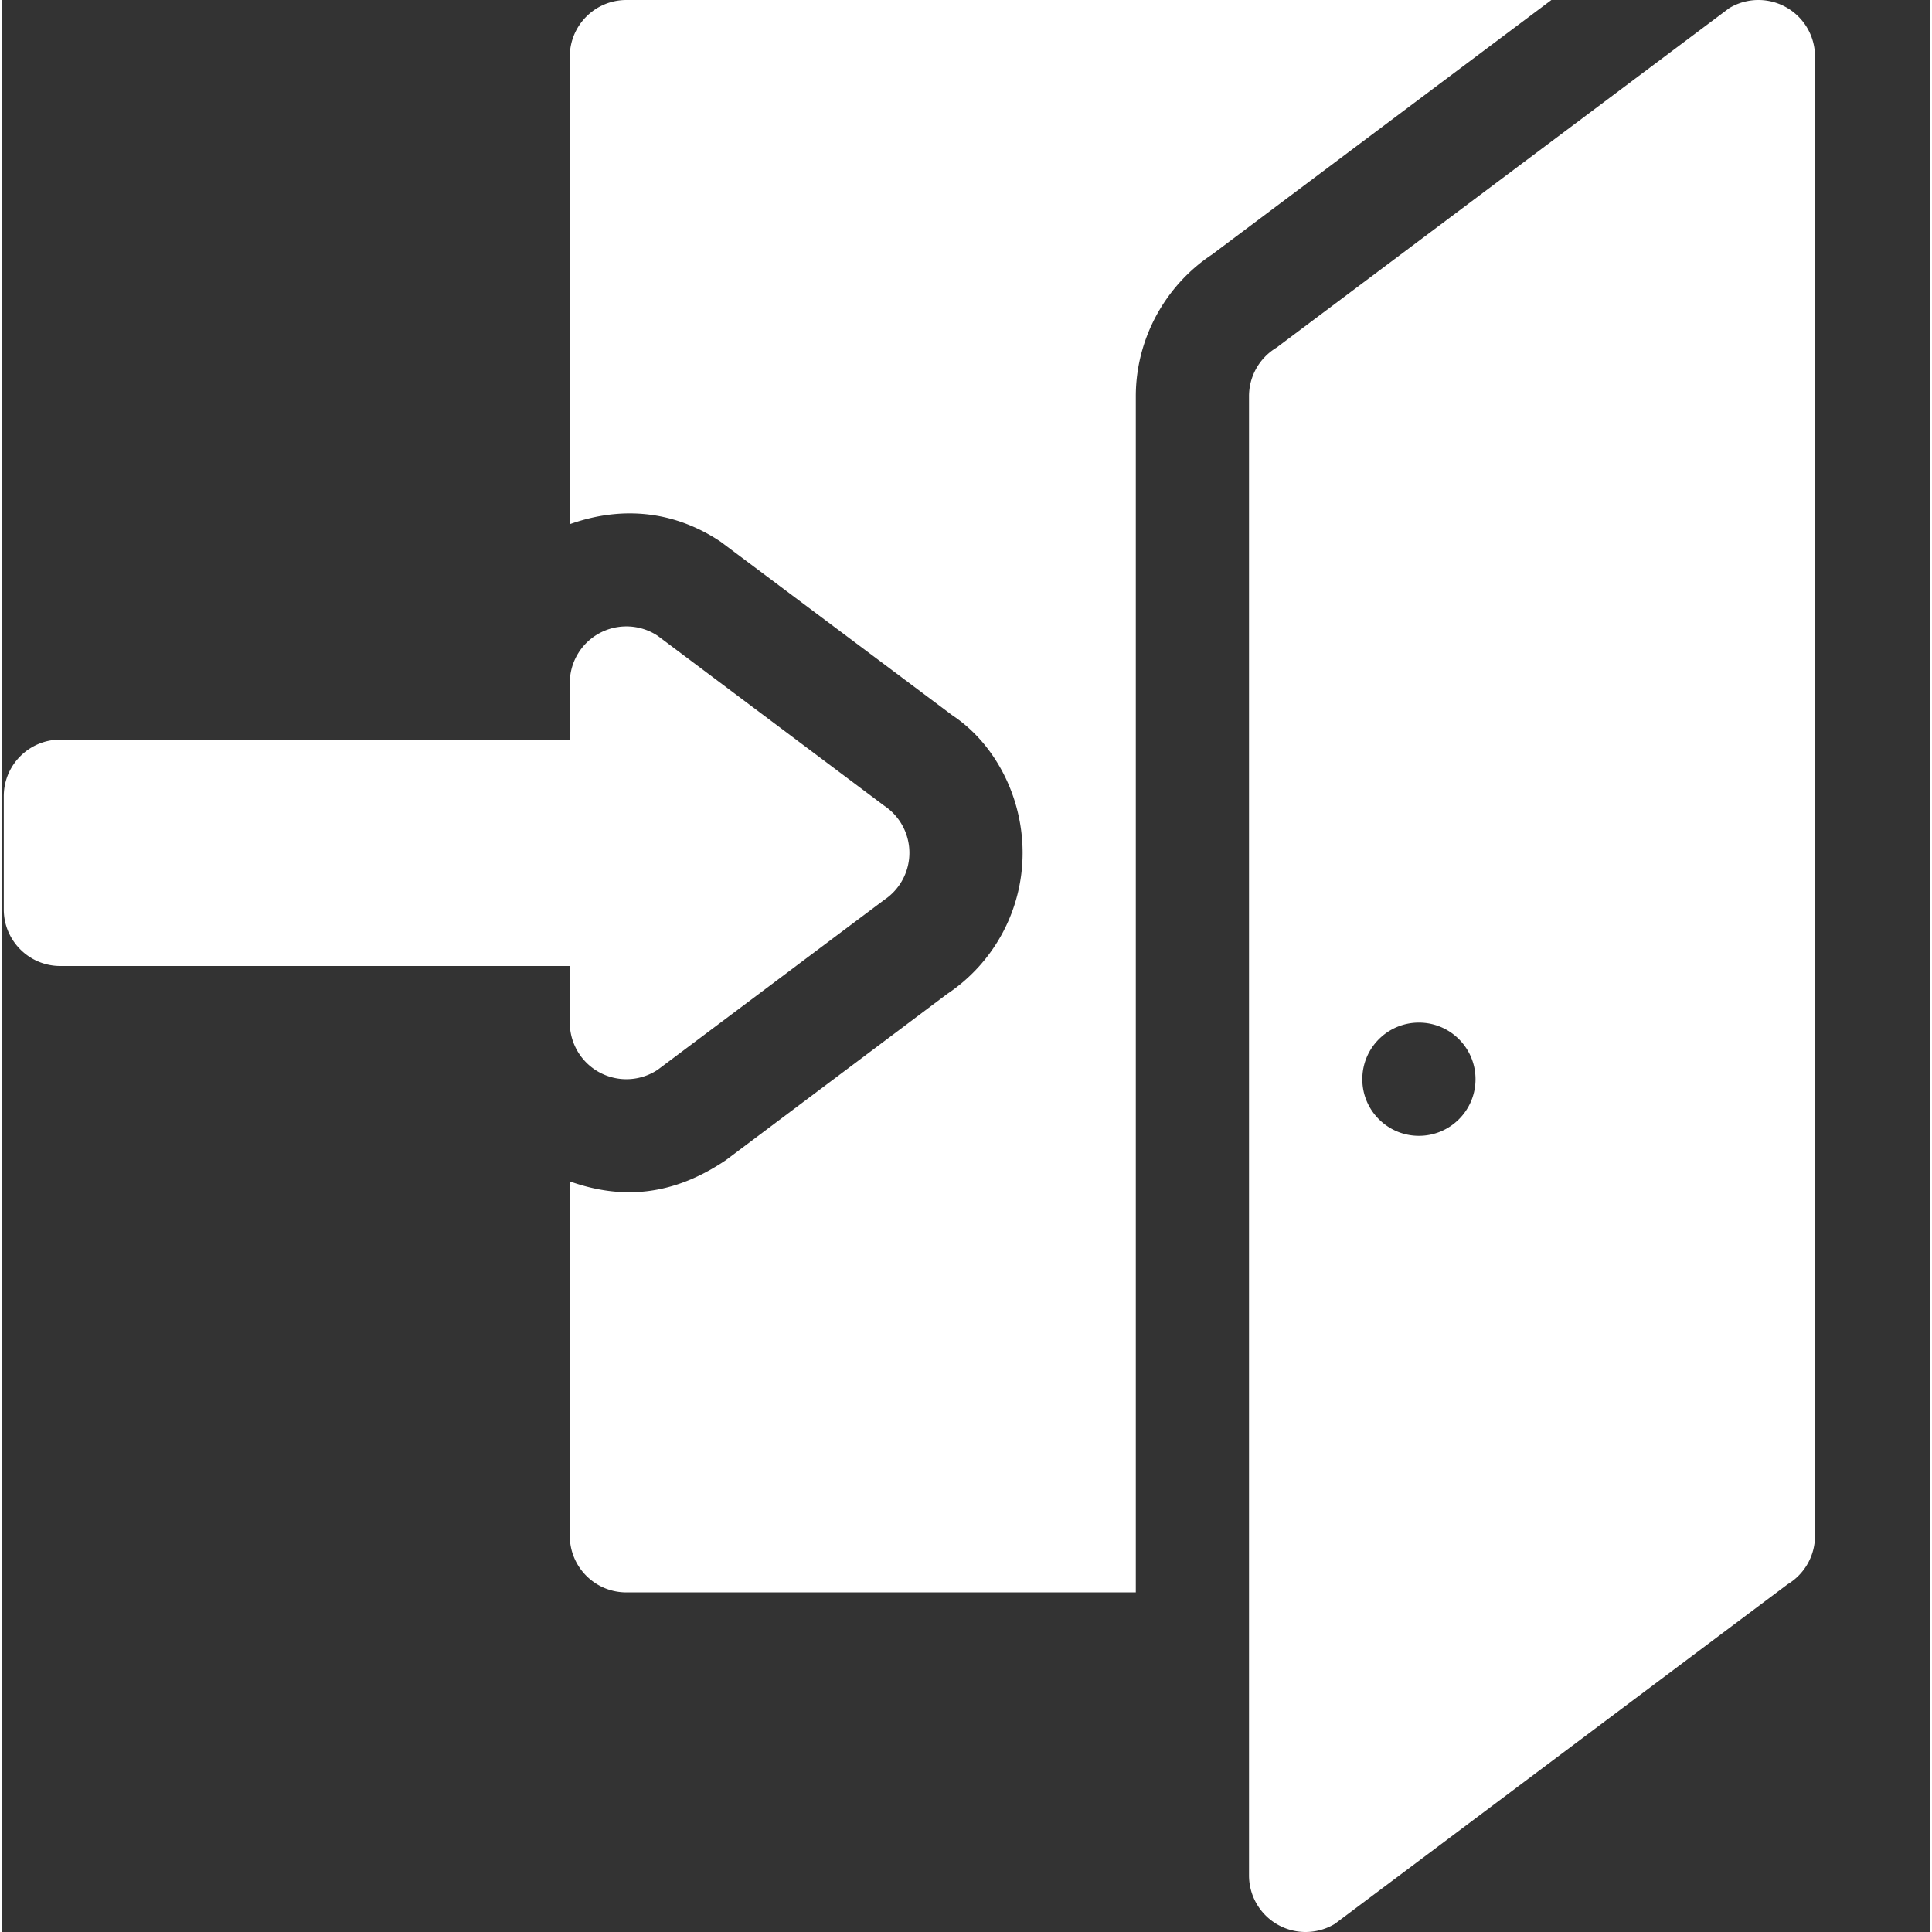
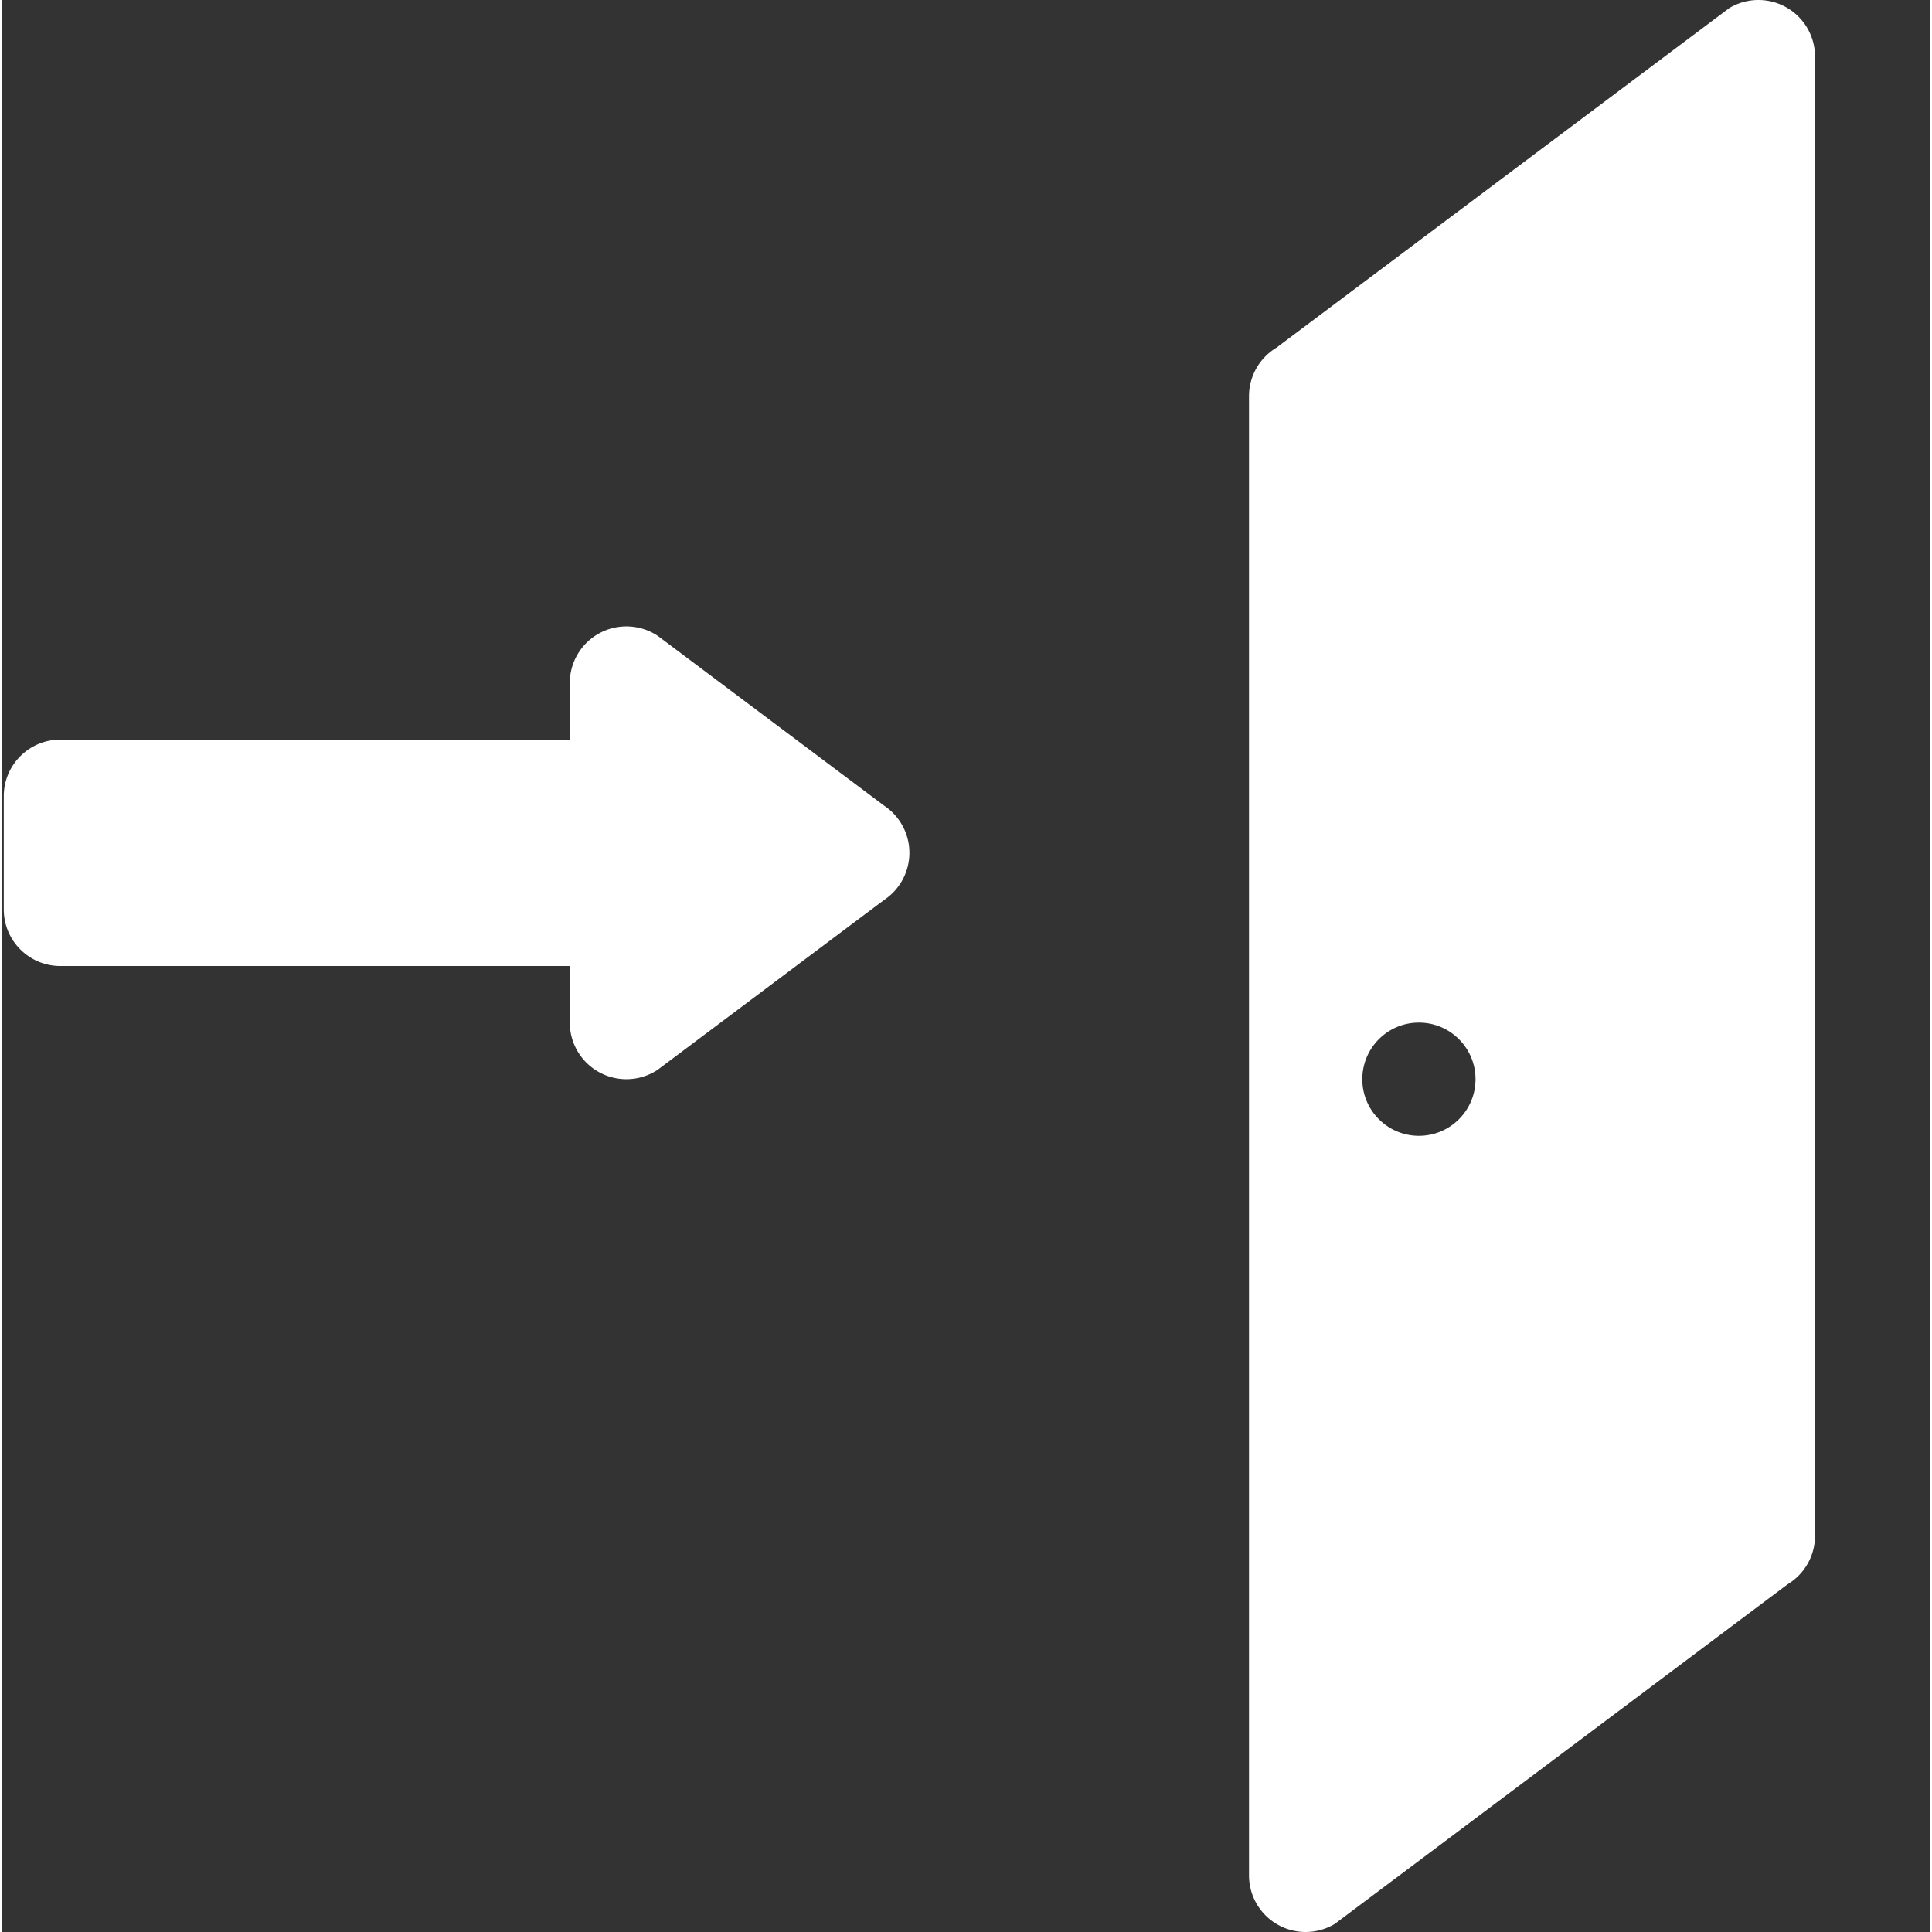
<svg xmlns="http://www.w3.org/2000/svg" version="1.1" width="512" height="512" x="0" y="0" viewBox="0 0 511 512" style="enable-background:new 0 0 512 512" xml:space="preserve" class="">
  <rect x="0" y="0" width="511" height="512" fill="#333333" stroke="none" />
  <g>
-     <path d="M150.5 15v123.914c14.625-5.2 28.41-3.098 39.977 4.645l61.347 45.968C263.016 196.926 270.5 210.93 270.5 226a44.897 44.897 0 0 1-20.04 37.441l-58.636 44.036c-14.043 9.468-27.527 10.507-41.324 5.605V407c0 8.293 6.707 15 15 15h135V105c0-15.043 7.676-29.25 20.172-37.527L410.632 0H165.5c-8.293 0-15 6.71-15 15zm0 0" fill="#ffffff" opacity="1" data-original="#000000" class="" />
    <path d="M480.5 15a15 15 0 0 0-22.723-12.86l-120 90A14.994 14.994 0 0 0 330.5 105v392a14.987 14.987 0 0 0 7.602 13.05 15.012 15.012 0 0 0 15.117-.187l120-90A15.009 15.009 0 0 0 480.5 407zM375.527 301c-8.285 0-15-6.715-15-15s6.715-15 15-15 15 6.715 15 15-6.715 15-15 15zM15.5 256h135v15a15 15 0 0 0 23.32 12.48l60-45a14.995 14.995 0 0 0 0-24.957l-60-45.011c-4.586-3.059-10.53-3.34-15.394-.746a15 15 0 0 0-7.926 13.23v15.008h-135c-8.293 0-15 6.707-15 15v30C.5 249.293 7.207 256 15.5 256zm0 0" fill="#ffffff" opacity="1" data-original="#000000" class="" />
  </g>
</svg>